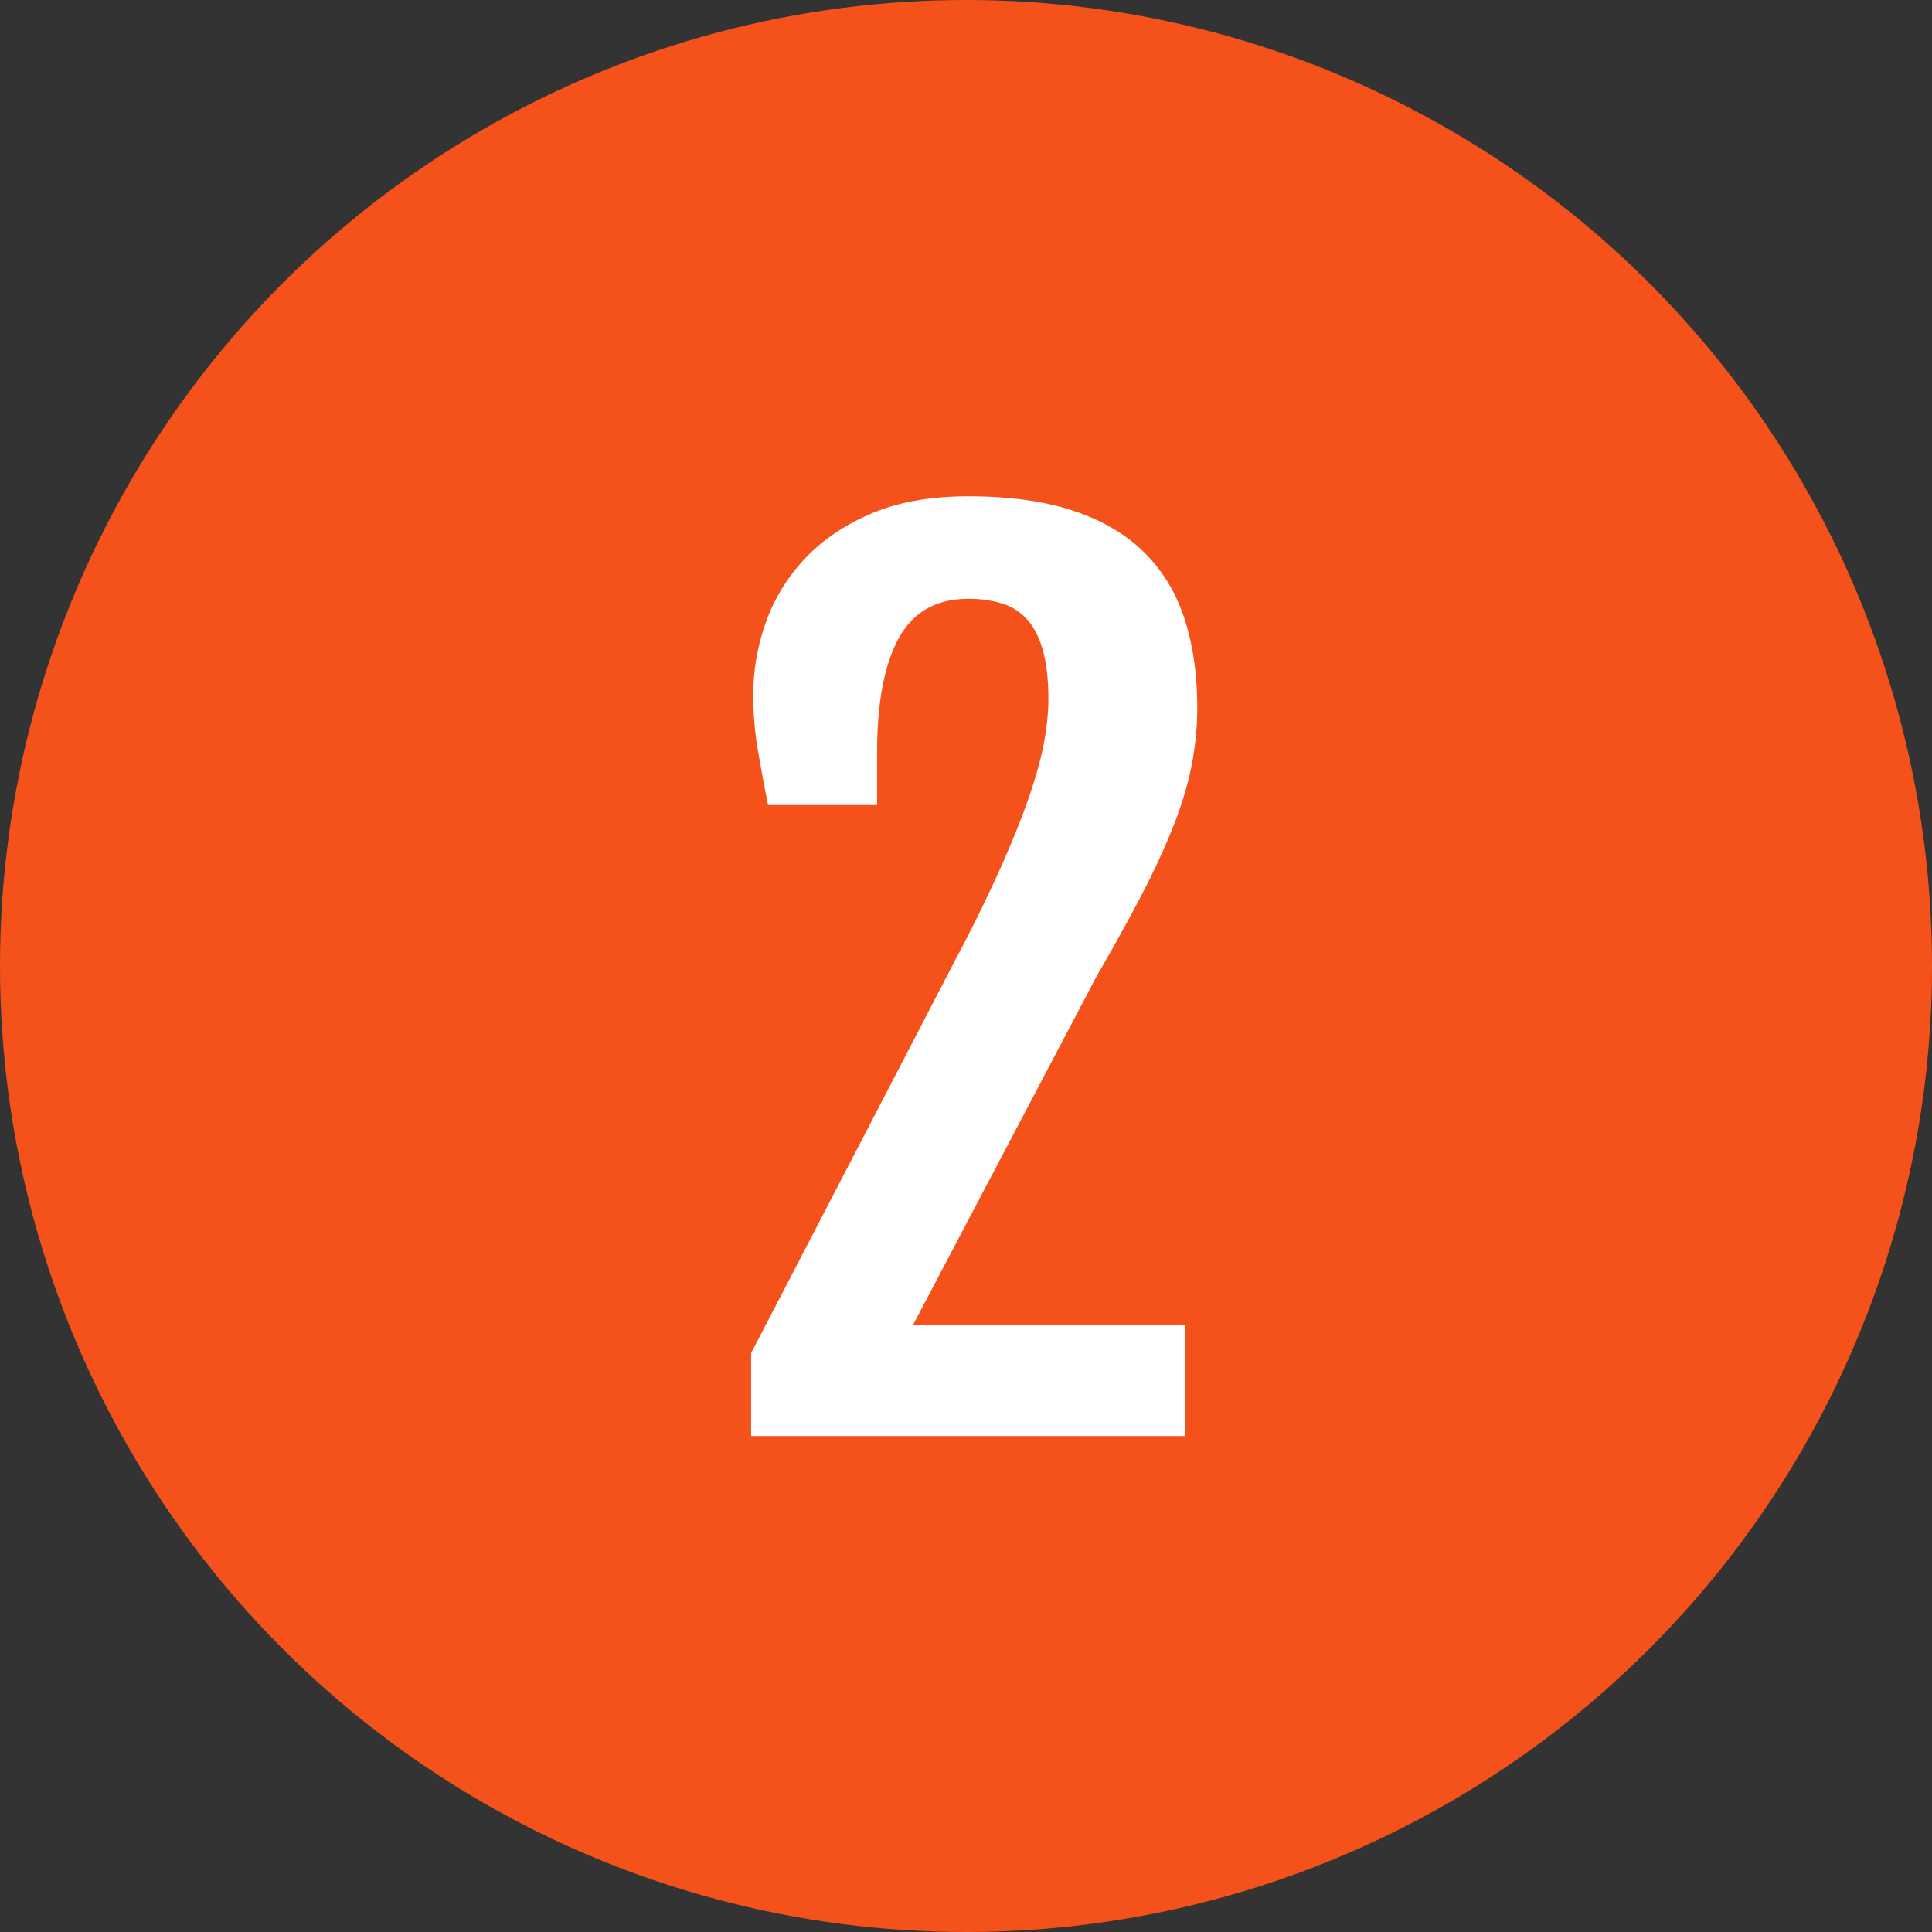
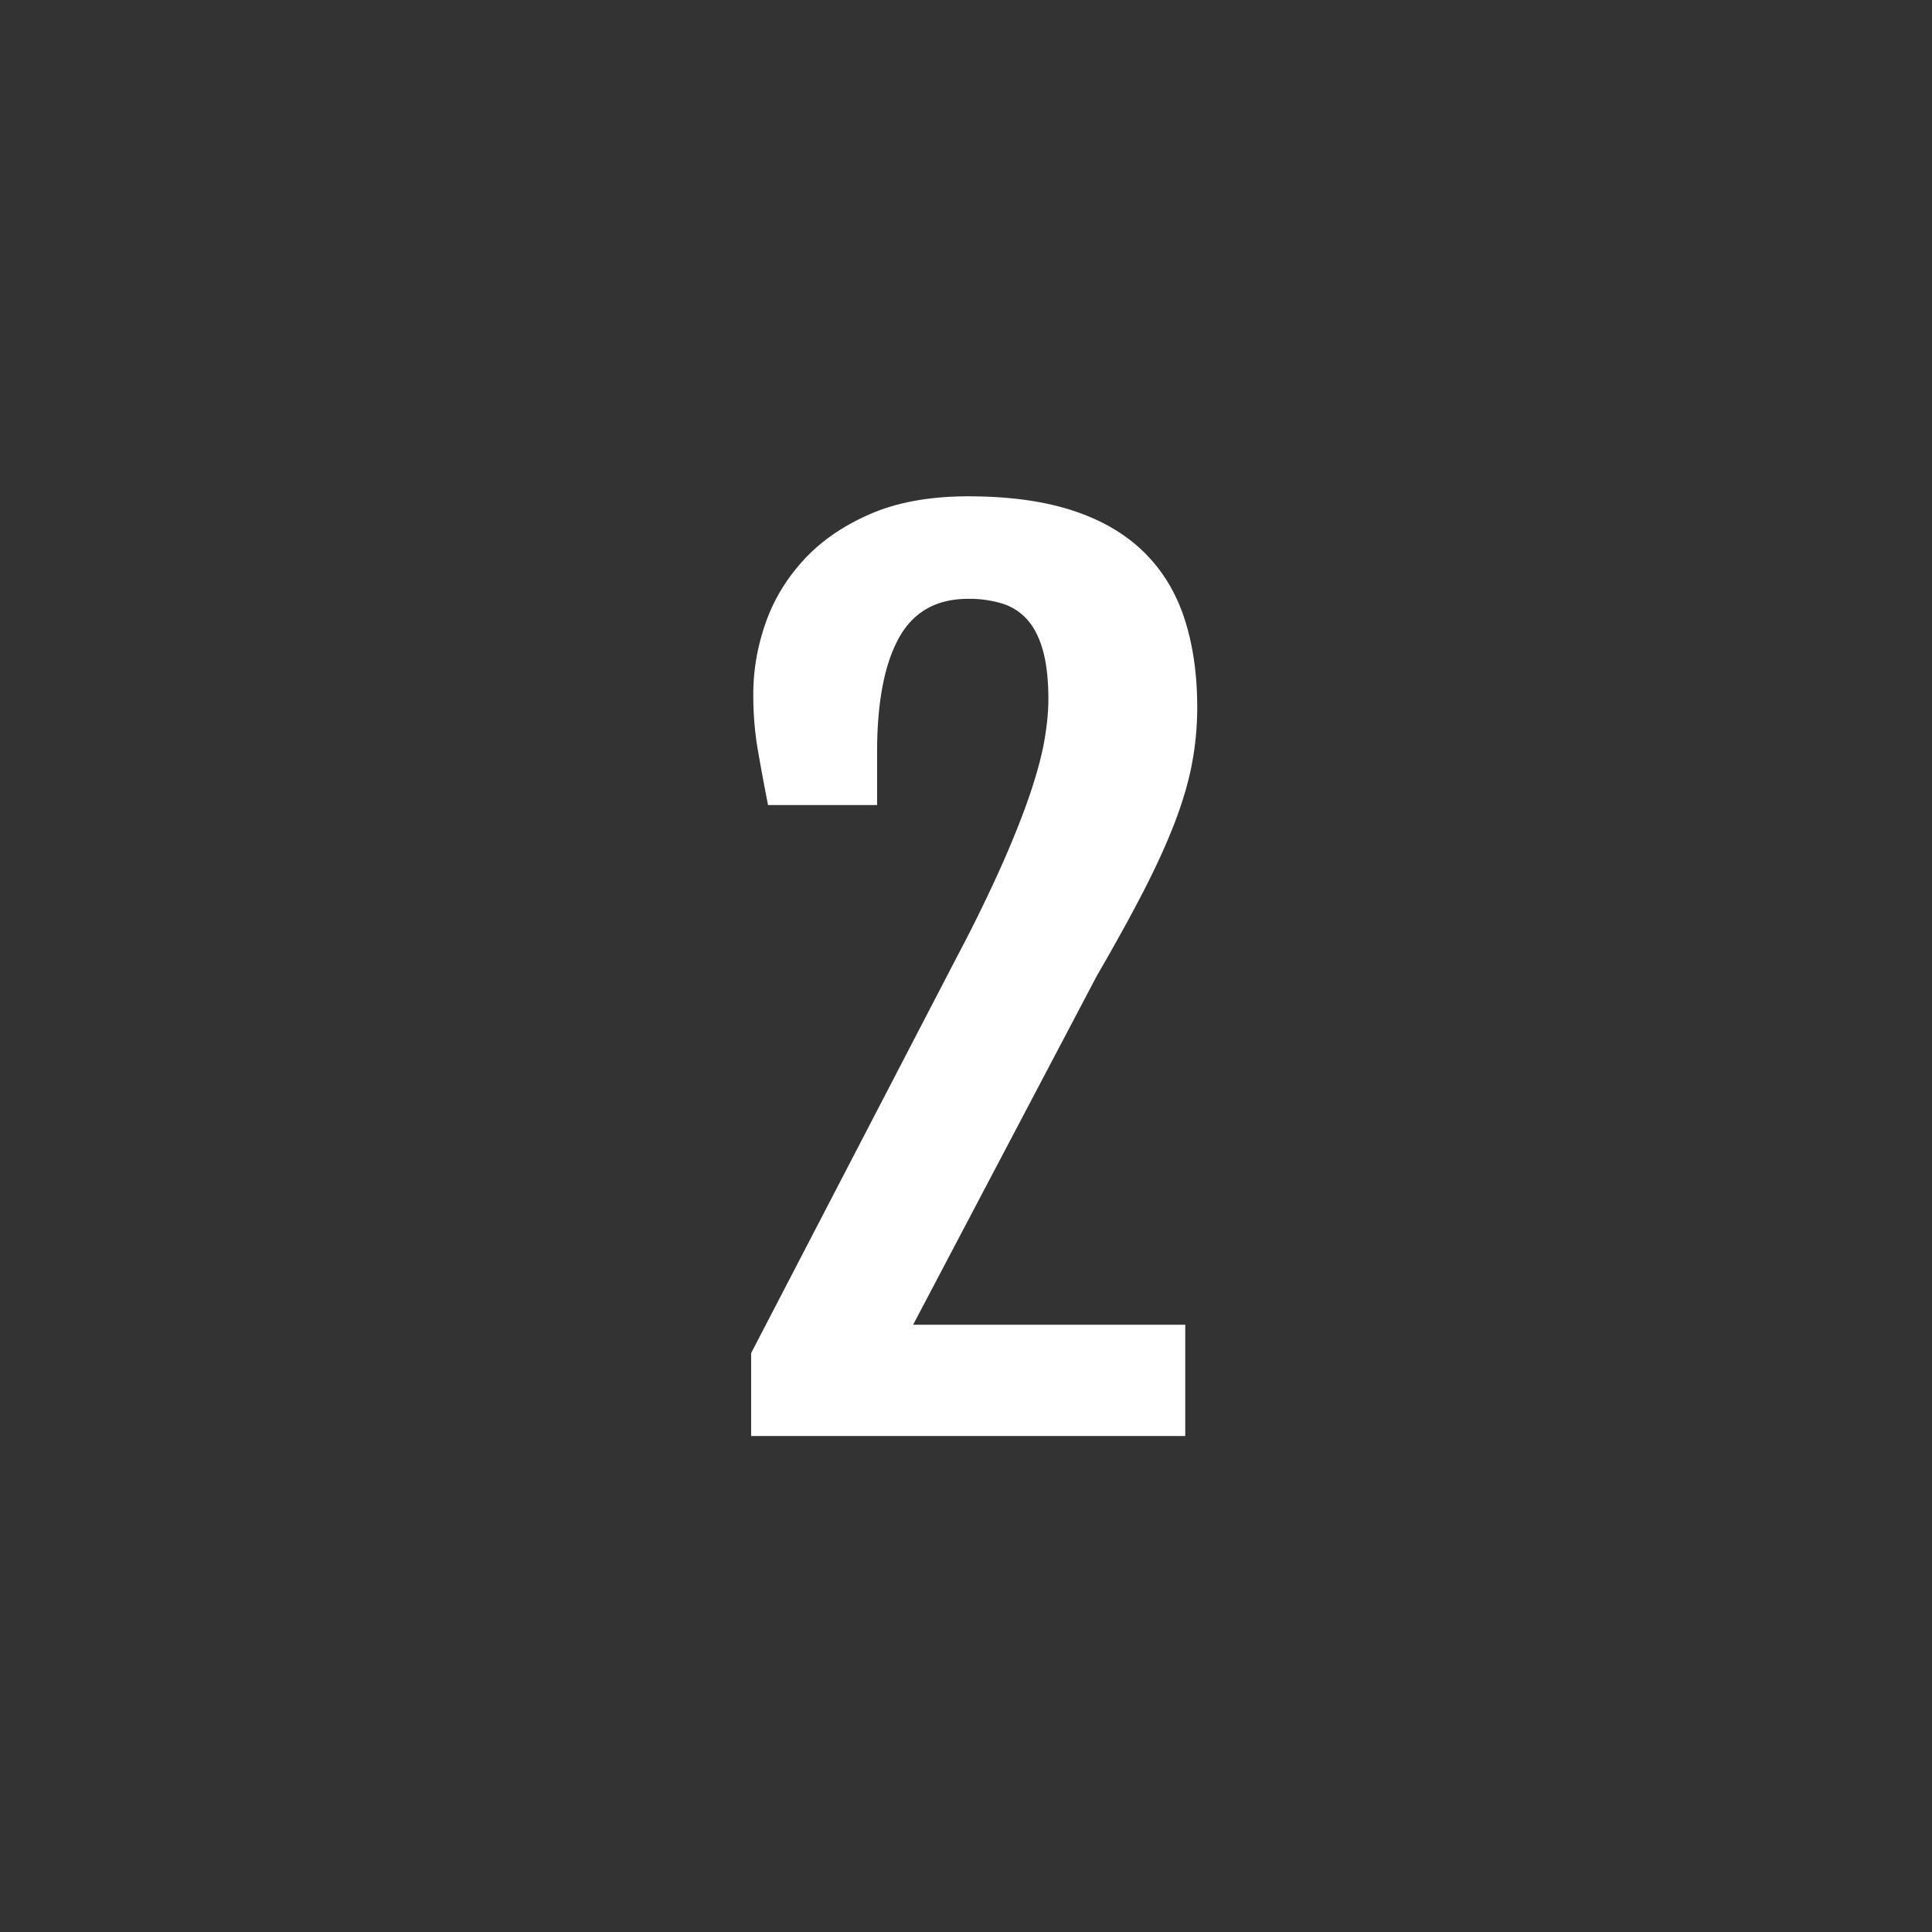
<svg xmlns="http://www.w3.org/2000/svg" width="512" height="512" x="0" y="0" viewBox="0 0 64 64" style="enable-background:new 0 0 512 512" xml:space="preserve" class="">
  <rect x="0" y="0" width="64" height="64" fill="#333333" stroke="none" />
  <g>
-     <circle cx="32" cy="32" r="32" fill="#f5521b" opacity="1" data-original="#e21b1b" class="" />
    <path fill="#ffffff" d="m24.882 44.823 6.812-13.116a50.376 50.376 0 0 0 1.526-3.126c.391-.891.698-1.671.921-2.339.223-.669.377-1.25.461-1.743.084-.494.127-.939.127-1.338 0-.626-.058-1.152-.172-1.58-.115-.428-.283-.771-.506-1.03A1.834 1.834 0 0 0 33.22 20a3.705 3.705 0 0 0-1.147-.163c-1.06 0-1.828.438-2.304 1.311s-.714 2.129-.714 3.767v1.753h-3.613a86.431 86.431 0 0 1-.343-1.853 10.763 10.763 0 0 1-.145-1.833c0-.783.136-1.563.406-2.34.271-.777.696-1.479 1.274-2.105s1.315-1.132 2.213-1.518c.896-.385 1.972-.578 3.225-.578 1.349 0 2.502.157 3.46.471.957.312 1.743.771 2.357 1.373s1.062 1.336 1.346 2.203.425 1.85.425 2.945c0 .626-.058 1.244-.172 1.852s-.304 1.259-.568 1.951c-.266.693-.608 1.448-1.03 2.268s-.939 1.759-1.554 2.818l-6.088 11.562h9.015v3.686H24.882z" opacity="1" data-original="#ffffff" />
  </g>
</svg>